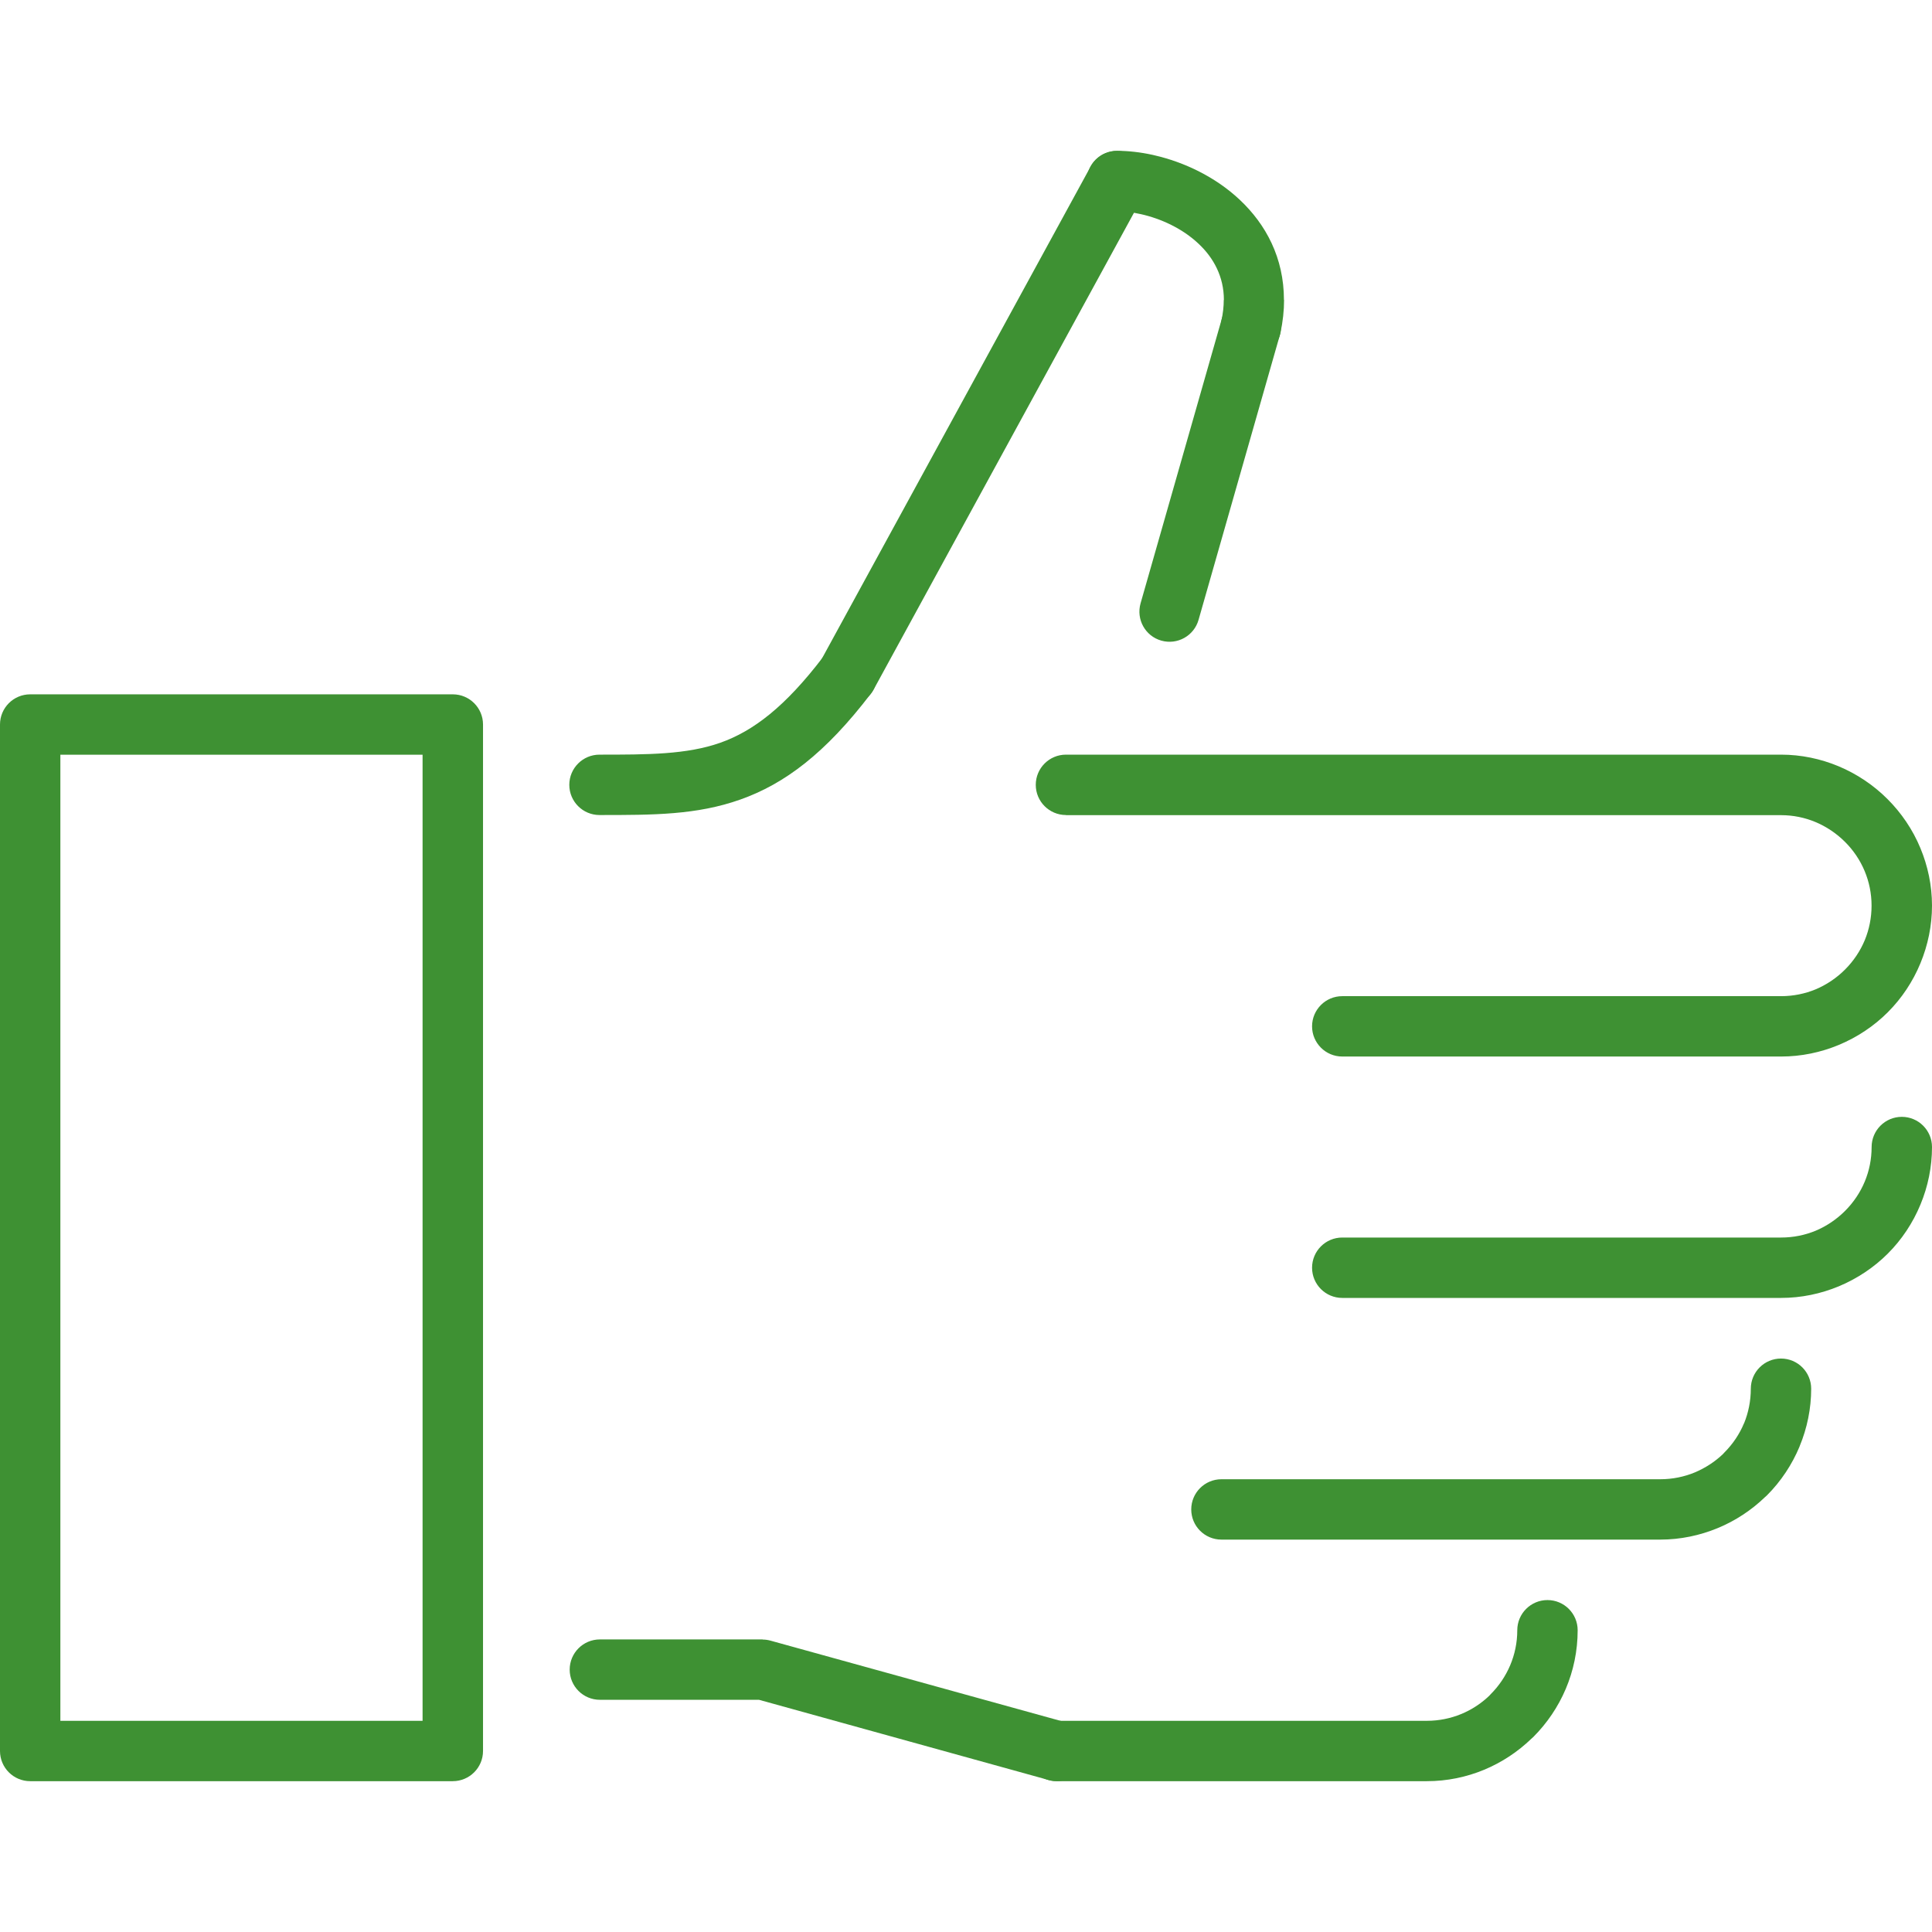
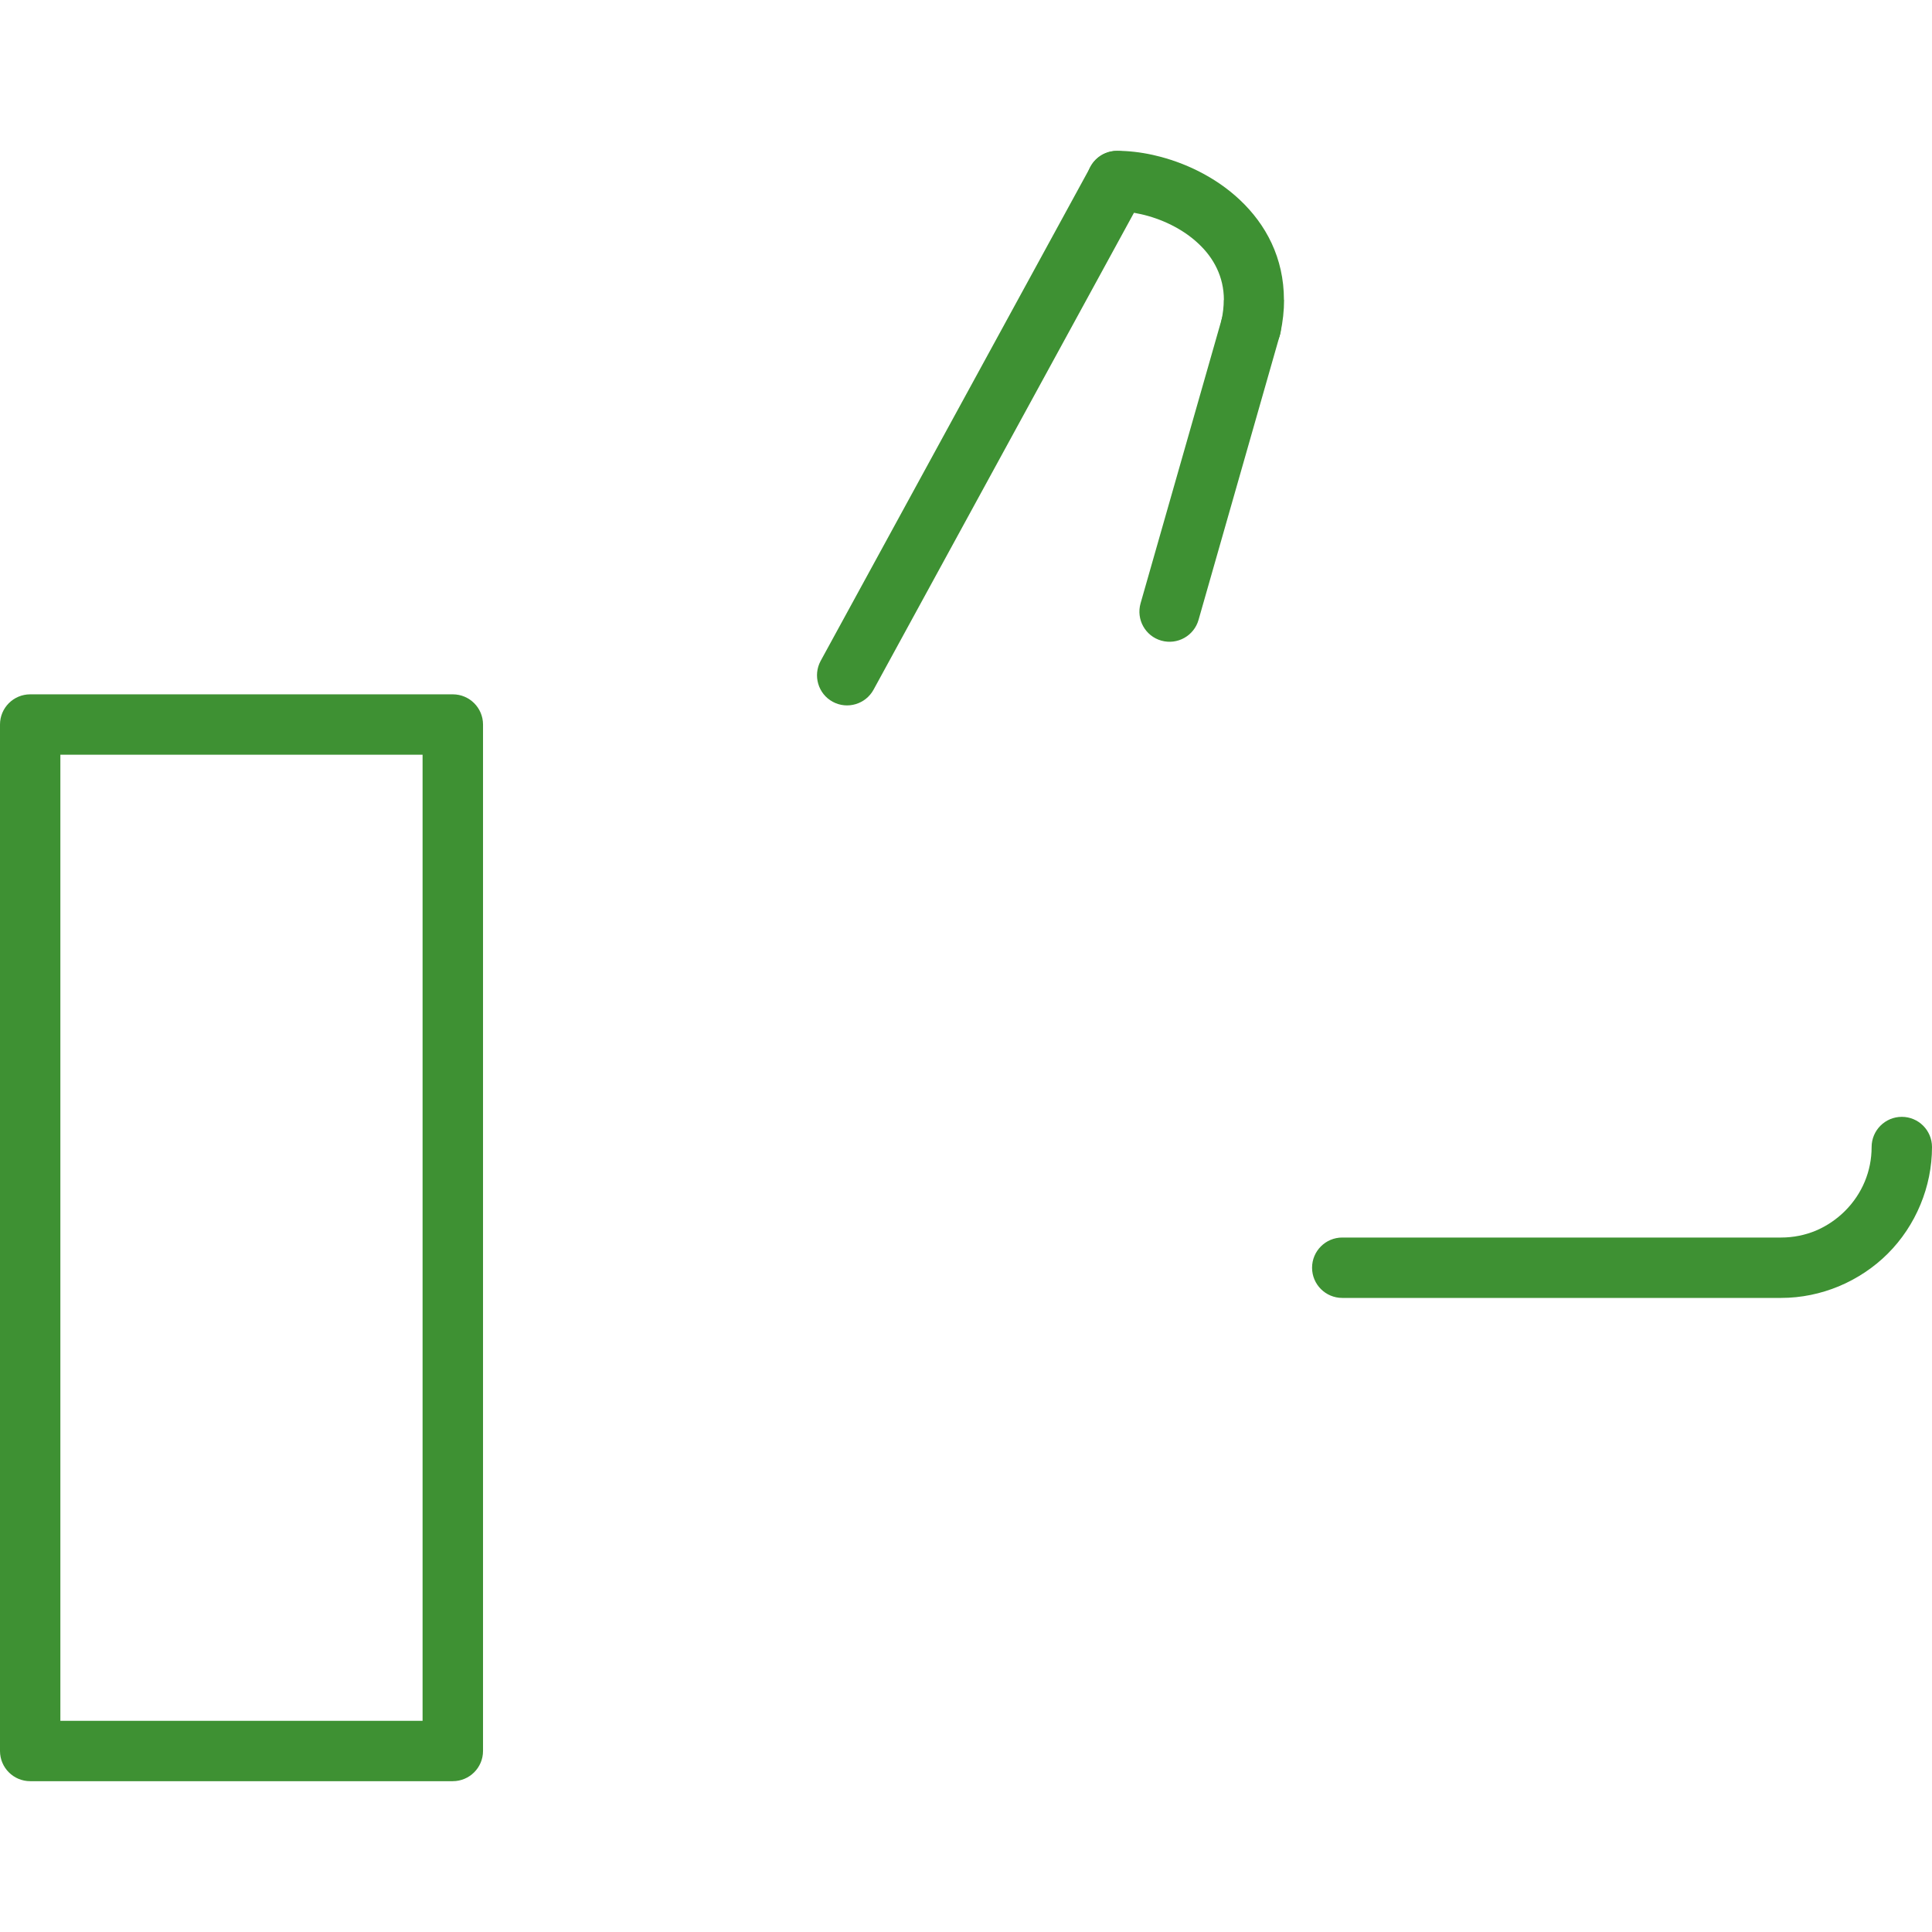
<svg xmlns="http://www.w3.org/2000/svg" width="106" height="106" viewBox="0 0 106 106" fill="none">
-   <path d="M58.485 44.717C57.571 44.717 56.828 43.975 56.828 43.06C56.828 42.146 57.57 41.404 58.485 41.404H97.722C98.823 41.404 99.889 41.632 100.869 42.039C101.876 42.46 102.791 43.074 103.554 43.837C104.316 44.596 104.944 45.517 105.362 46.529C105.769 47.505 106 48.578 106 49.686C106 50.776 105.779 51.849 105.365 52.85C104.951 53.851 104.344 54.769 103.574 55.538C102.819 56.294 101.901 56.908 100.883 57.332C99.899 57.74 98.83 57.967 97.722 57.967H73.643C72.729 57.967 71.987 57.222 71.987 56.311C71.987 55.397 72.729 54.655 73.643 54.655H97.722C98.395 54.655 99.037 54.52 99.613 54.282C100.213 54.03 100.765 53.658 101.228 53.195C101.701 52.723 102.066 52.171 102.311 51.584C102.553 50.997 102.684 50.352 102.684 49.689C102.684 49.017 102.549 48.378 102.308 47.799C102.056 47.191 101.68 46.639 101.221 46.184C100.759 45.725 100.203 45.349 99.596 45.097C99.023 44.859 98.385 44.724 97.715 44.724H58.485V44.717Z" fill="#3E9133" />
  <path d="M59.834 9.144C60.269 8.344 61.273 8.047 62.074 8.482C62.874 8.917 63.171 9.921 62.736 10.721L47.926 37.843C47.488 38.64 46.487 38.937 45.686 38.502C44.886 38.068 44.593 37.063 45.024 36.263L59.834 9.144Z" fill="#3E9133" />
-   <path d="M45.158 36.049C45.711 35.324 46.753 35.186 47.474 35.738C48.199 36.294 48.336 37.333 47.784 38.054C45.279 41.342 43.036 43.012 40.617 43.868C38.223 44.717 35.845 44.717 32.892 44.717C31.977 44.717 31.235 43.975 31.235 43.06C31.235 42.146 31.977 41.404 32.892 41.404C35.538 41.404 37.674 41.401 39.517 40.752C41.335 40.11 43.088 38.764 45.158 36.049Z" fill="#3E9133" />
  <path d="M61.283 11.587C60.369 11.587 59.627 10.845 59.627 9.931C59.627 9.017 60.369 8.275 61.283 8.275C61.904 8.275 62.574 8.35 63.25 8.499L63.336 8.52C64.968 8.892 66.694 9.71 68.025 10.966C69.454 12.312 70.444 14.144 70.444 16.456H70.451C70.451 17.036 70.386 17.646 70.248 18.285C70.054 19.179 69.171 19.744 68.281 19.551C67.391 19.358 66.821 18.475 67.014 17.585C67.101 17.191 67.142 16.812 67.142 16.456H67.149C67.149 15.179 66.583 14.144 65.762 13.375C64.882 12.543 63.705 11.995 62.58 11.746L62.539 11.739C62.101 11.639 61.673 11.587 61.283 11.587Z" fill="#3E9133" />
  <path d="M67.039 17.477C67.288 16.601 68.202 16.09 69.082 16.339C69.962 16.587 70.469 17.502 70.221 18.381L65.759 34.009C65.51 34.886 64.596 35.397 63.716 35.148C62.836 34.9 62.329 33.985 62.577 33.105L67.039 17.477Z" fill="#3E9133" />
  <path d="M3.312 94.413H23.185V41.408H3.312V94.413ZM24.841 97.725H1.701H1.656C0.742 97.725 0 96.984 0 96.069V39.793V39.751C0 38.837 0.742 38.095 1.656 38.095H24.8H24.845C25.759 38.095 26.501 38.837 26.501 39.751V96.028V96.069C26.501 96.984 25.756 97.725 24.841 97.725Z" fill="#3E9133" />
-   <path d="M58.412 94.478C59.292 94.72 59.806 95.631 59.561 96.511C59.32 97.387 58.409 97.905 57.529 97.66L41.642 93.26H32.912C31.998 93.26 31.256 92.519 31.256 91.604C31.256 90.69 31.998 89.948 32.912 89.948H41.843V89.955C41.987 89.955 42.136 89.975 42.284 90.017L58.412 94.478Z" fill="#3E9133" />
  <path d="M102.687 62.933C102.687 62.018 103.429 61.276 104.344 61.276C105.258 61.276 106 62.018 106 62.933C106 64.023 105.779 65.1 105.365 66.093C104.951 67.094 104.344 68.012 103.574 68.781C102.818 69.537 101.9 70.151 100.883 70.576C99.899 70.983 98.829 71.211 97.722 71.211H73.643C72.729 71.211 71.987 70.469 71.987 69.554C71.987 68.64 72.729 67.898 73.643 67.898H97.722C98.395 67.898 99.037 67.764 99.613 67.526C100.213 67.274 100.765 66.901 101.228 66.439C101.701 65.966 102.066 65.417 102.311 64.827C102.556 64.24 102.687 63.599 102.687 62.933Z" fill="#3E9133" />
-   <path d="M96.059 76.194C96.059 75.279 96.801 74.537 97.715 74.537C98.63 74.537 99.371 75.279 99.371 76.194C99.371 77.28 99.151 78.354 98.737 79.351L98.733 79.358H98.737C98.322 80.355 97.712 81.276 96.946 82.042L96.835 82.142C96.093 82.857 95.217 83.436 94.251 83.836C93.267 84.244 92.198 84.471 91.093 84.471H67.015C66.1 84.471 65.358 83.73 65.358 82.815C65.358 81.901 66.1 81.159 67.015 81.159H91.093C91.763 81.159 92.408 81.024 92.984 80.786C93.557 80.544 94.085 80.203 94.527 79.782L94.603 79.699C95.075 79.227 95.444 78.674 95.686 78.088H95.69C95.928 77.505 96.059 76.859 96.059 76.194Z" fill="#3E9133" />
-   <path d="M83.246 89.444C83.246 88.53 83.988 87.788 84.903 87.788C85.817 87.788 86.559 88.53 86.559 89.444C86.559 91.725 85.627 93.795 84.13 95.296L84.019 95.396C82.532 96.832 80.503 97.725 78.285 97.725H57.971C57.056 97.725 56.314 96.984 56.314 96.069C56.314 95.155 57.056 94.413 57.971 94.413H78.284C79.616 94.413 80.828 93.885 81.714 93.033L81.787 92.953C82.687 92.053 83.246 90.81 83.246 89.444Z" fill="#3E9133" />
</svg>